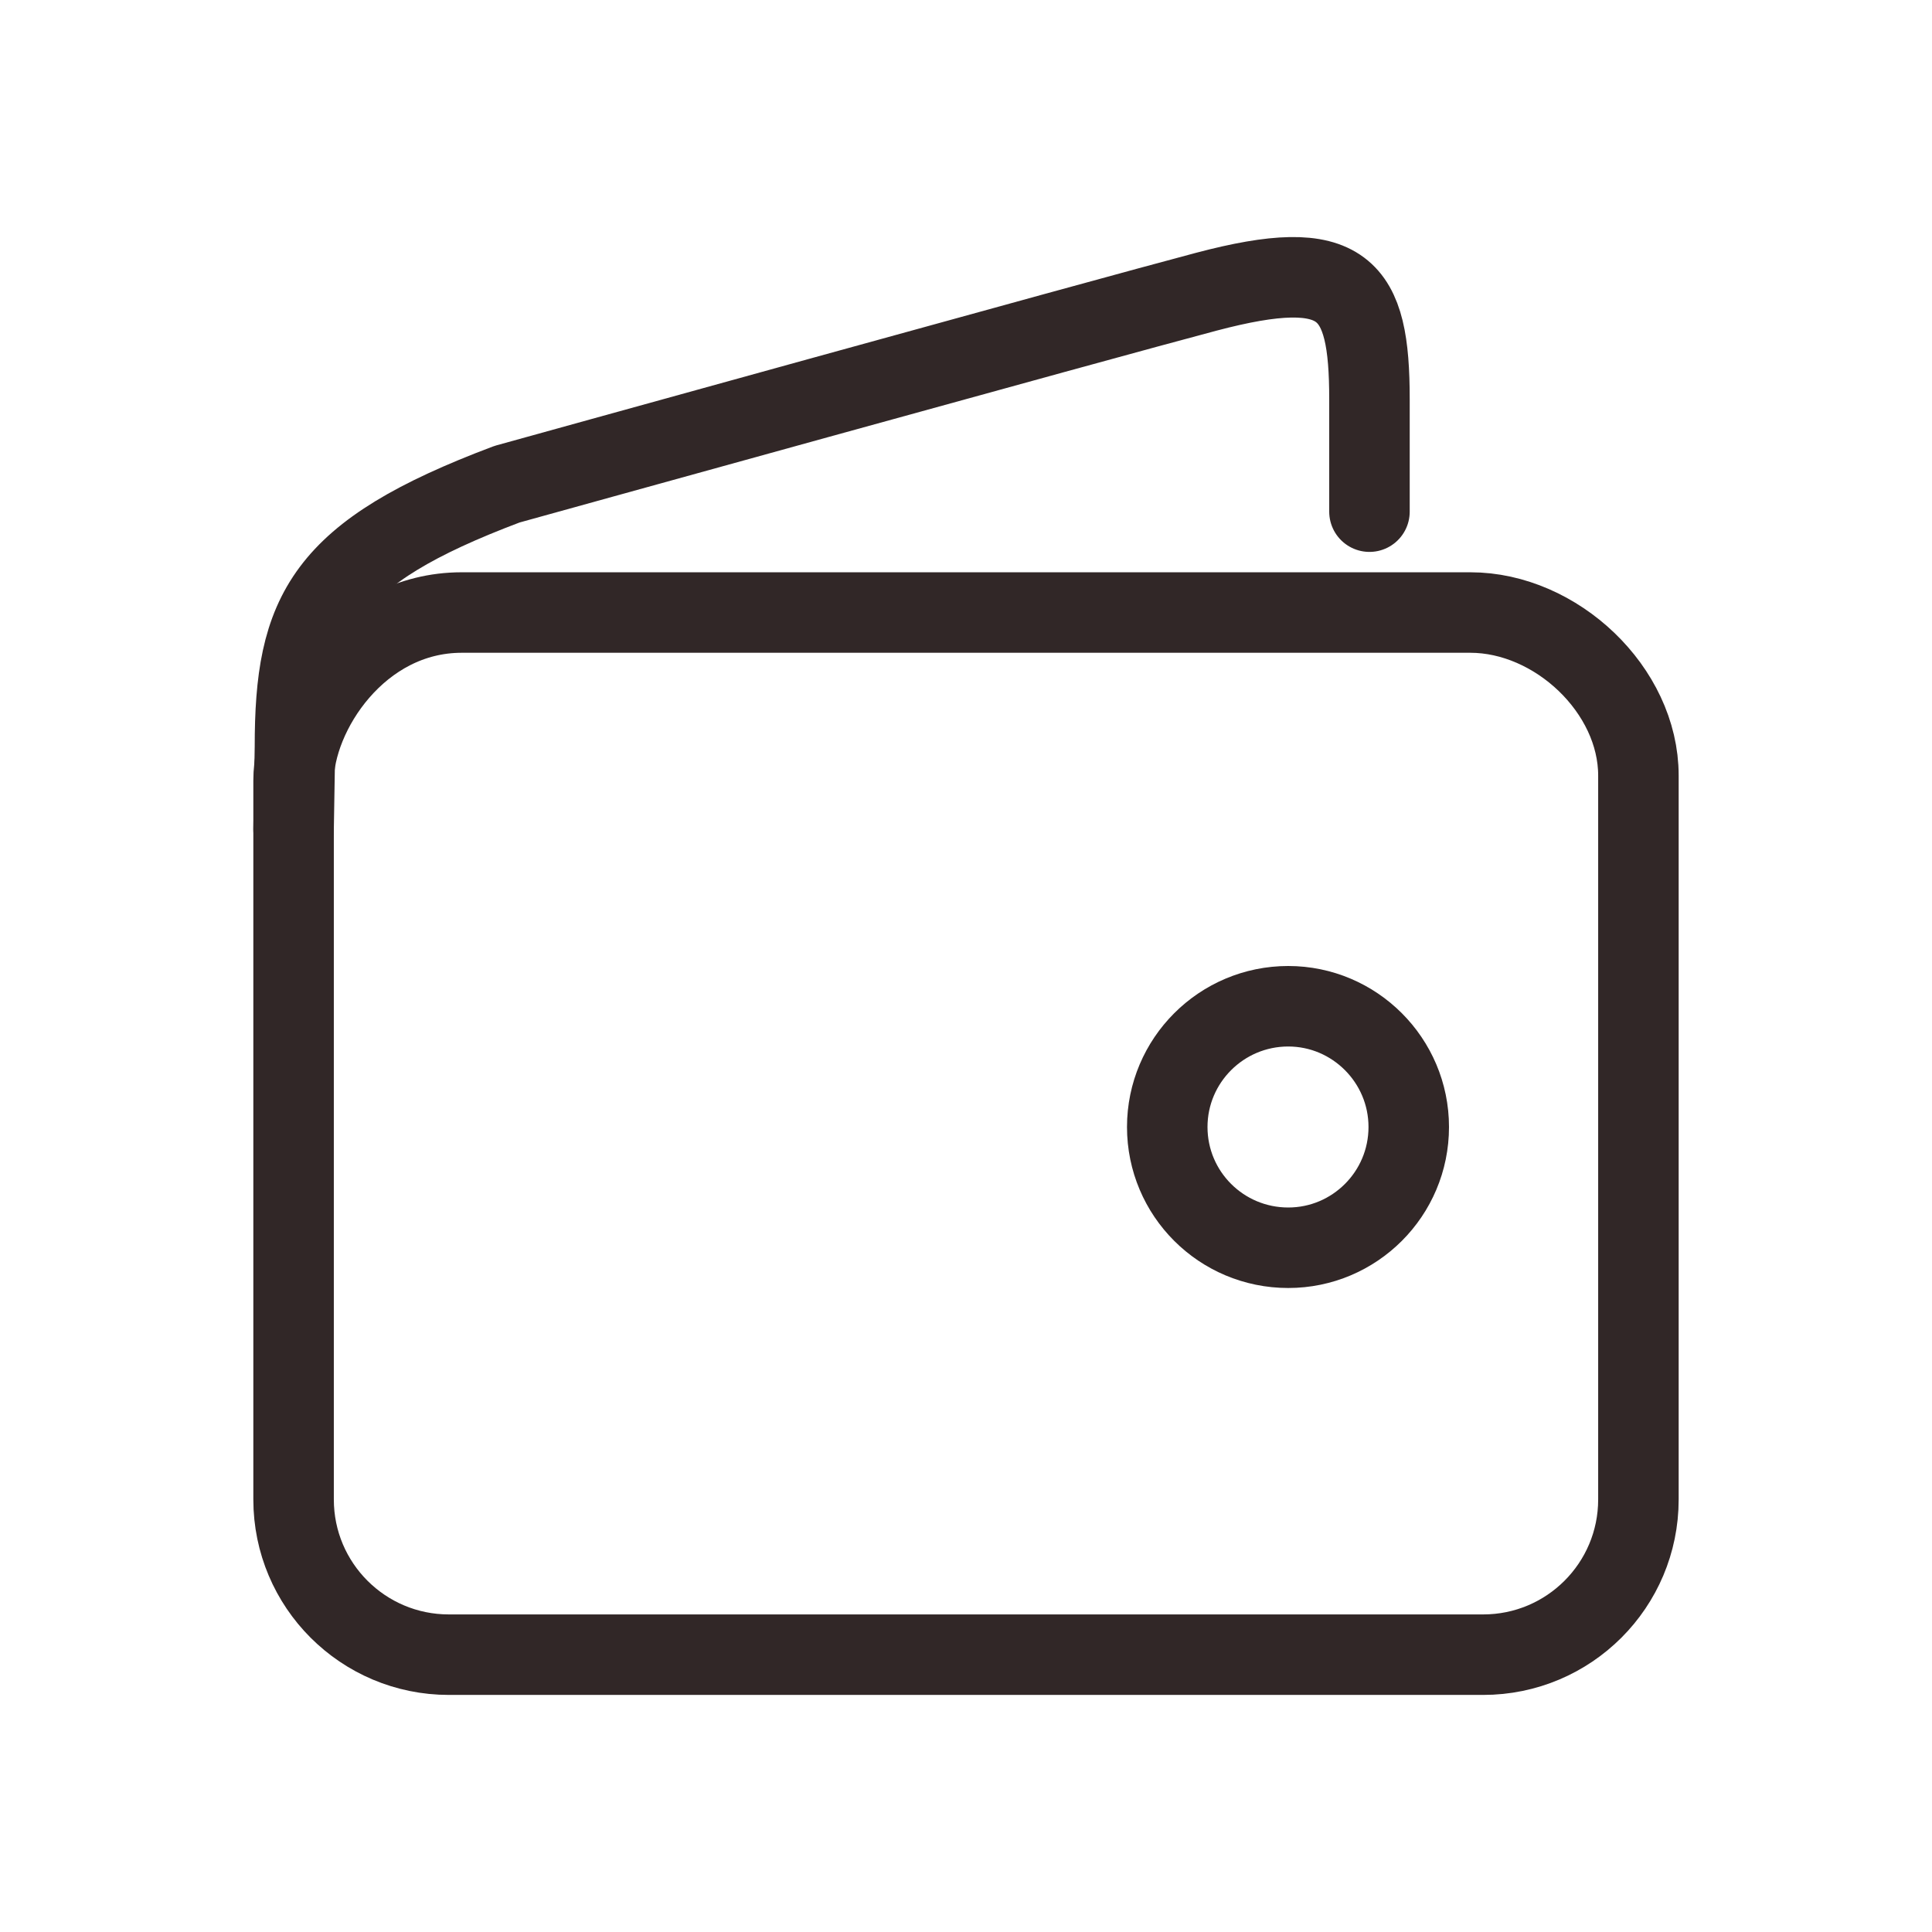
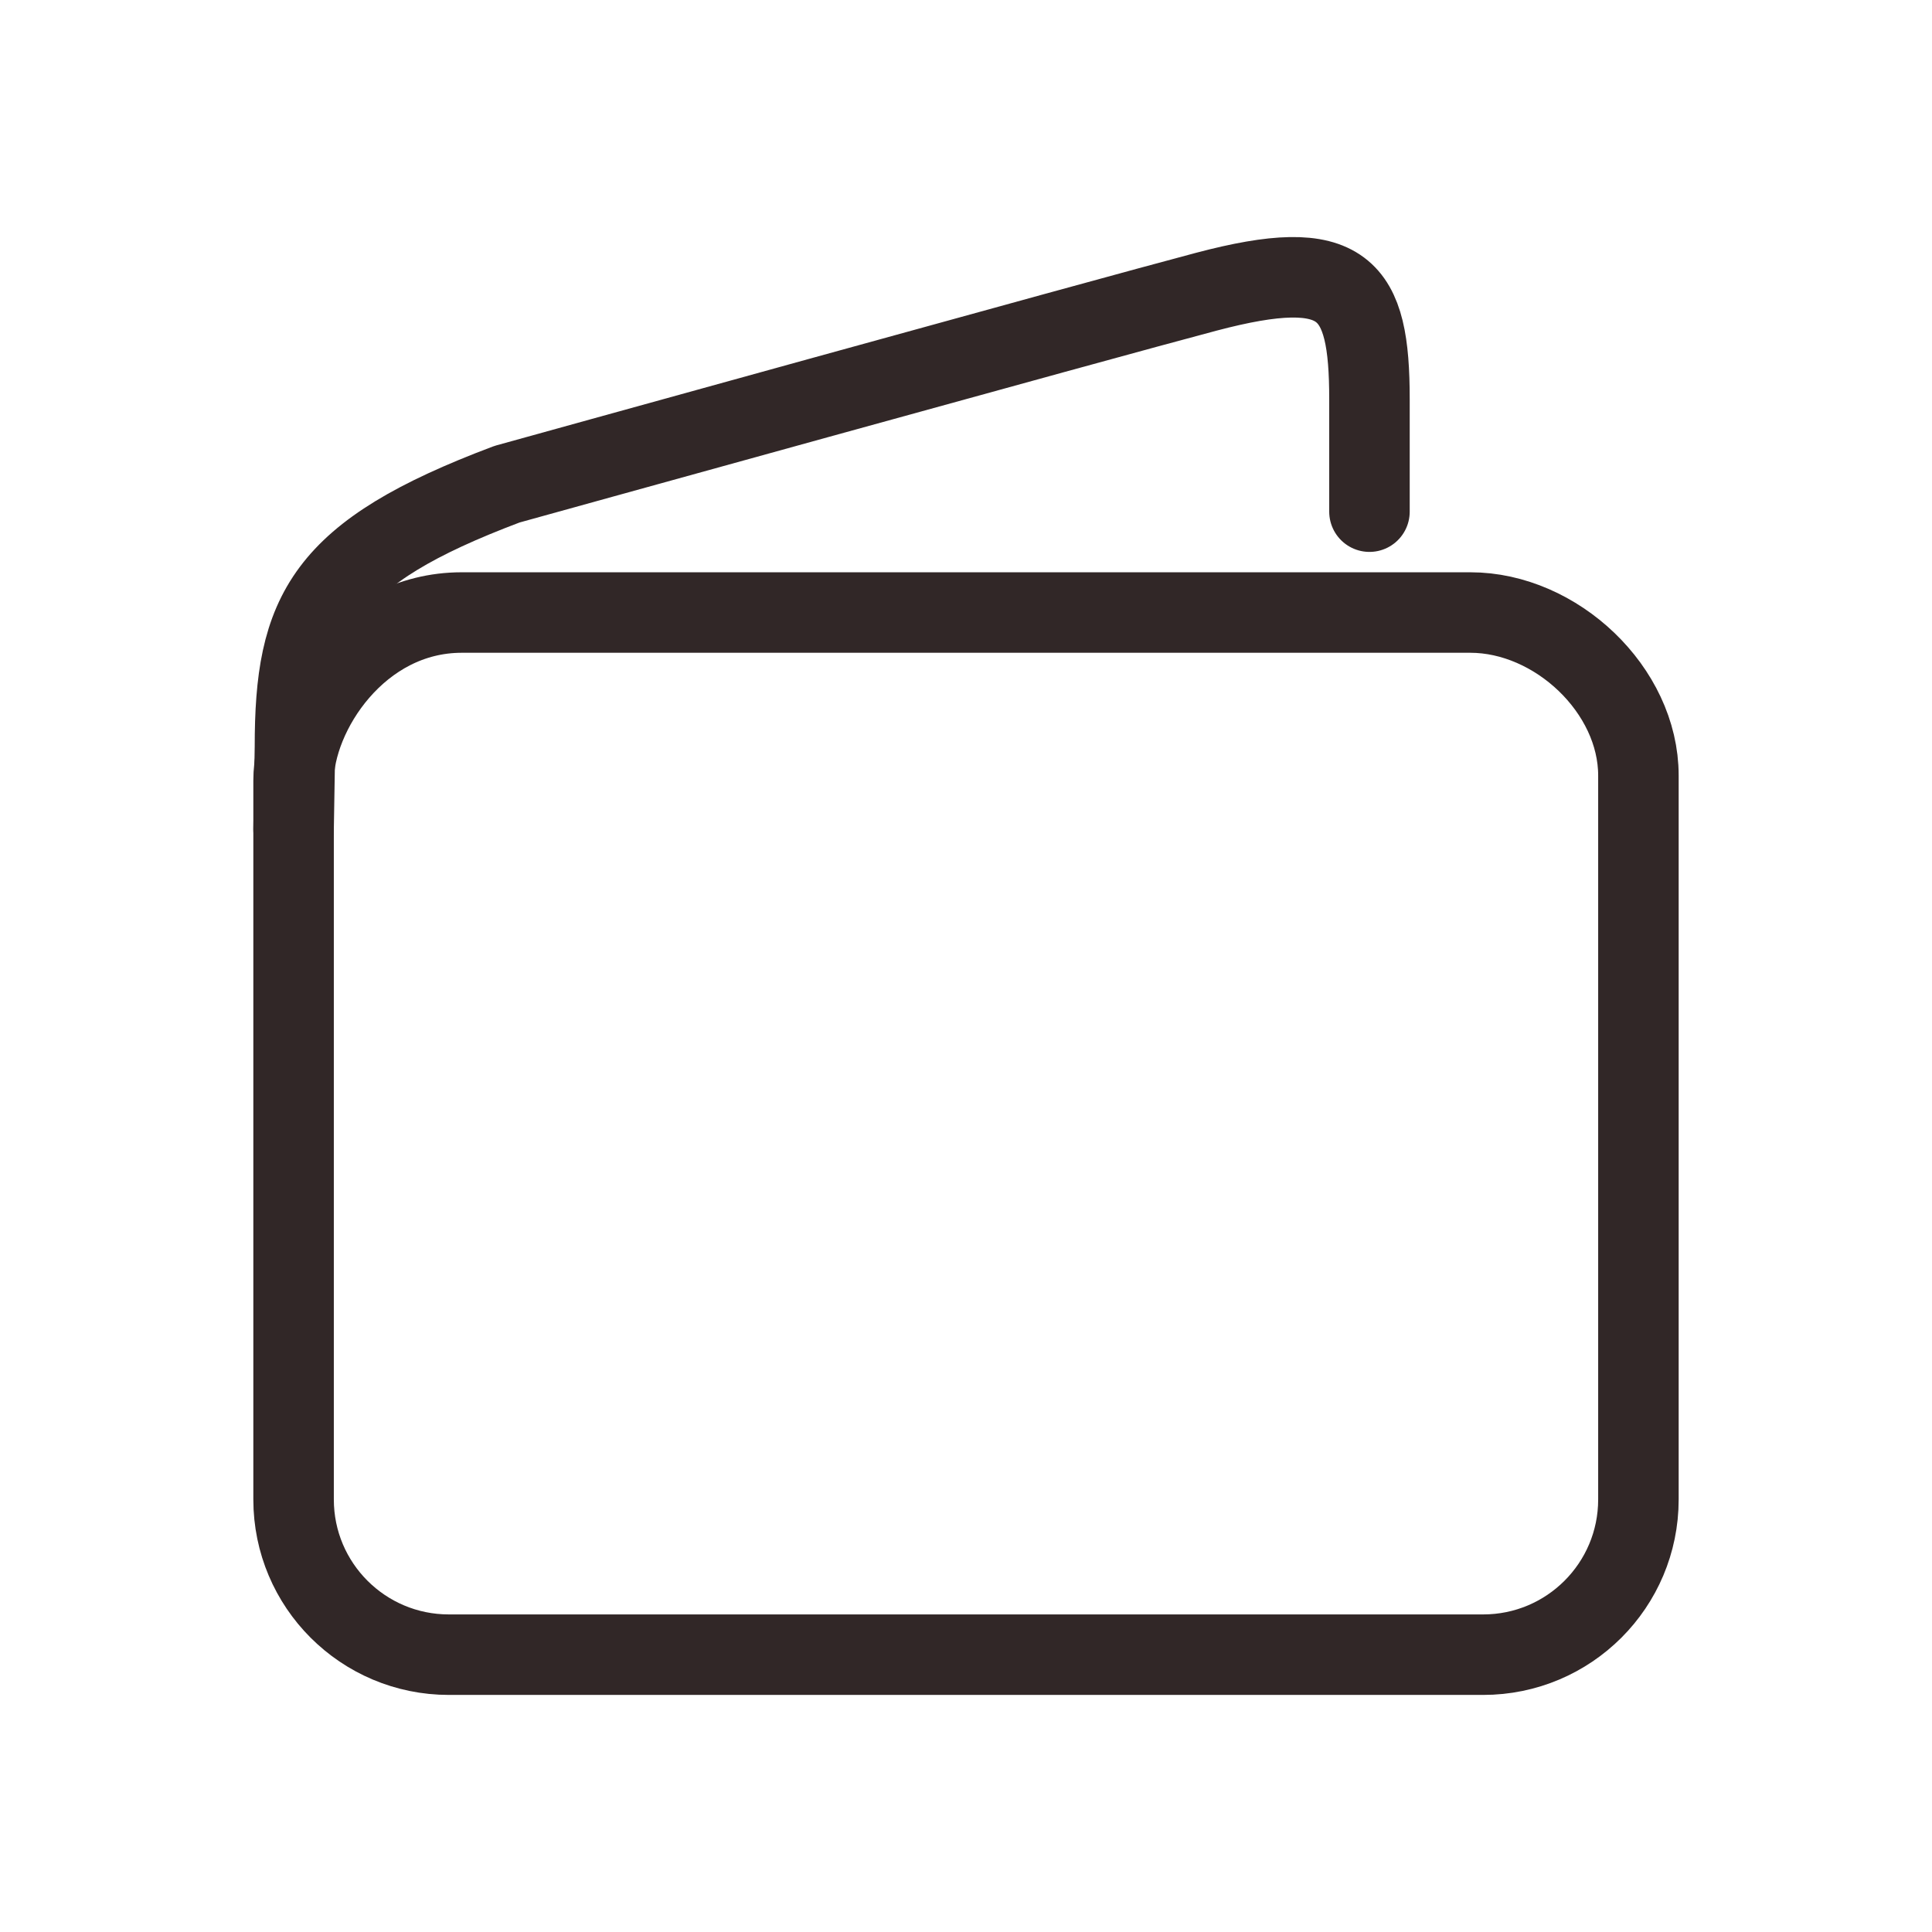
<svg xmlns="http://www.w3.org/2000/svg" width="24" height="24" viewBox="0 0 24 24" fill="none">
  <path d="M18.265 7.609C18.265 7.609 7.657 7.609 5.736 7.609C4.452 7.609 3.647 8.862 3.647 9.697V18.627C3.647 19.692 4.51 20.555 5.576 20.555H18.424C19.49 20.555 20.353 19.692 20.353 18.627V9.634C20.353 8.57 19.33 7.609 18.265 7.609Z" stroke="#312727" stroke-miterlimit="10" stroke-linecap="round" stroke-linejoin="round" />
  <path d="M17.012 6.356V4.96C17.012 3.57 16.711 3.168 14.985 3.624C13.718 3.958 6.298 6.015 6.298 6.015C4.013 6.875 3.664 7.609 3.664 9.278L3.647 10.304" stroke="#312727" stroke-miterlimit="10" stroke-linecap="round" stroke-linejoin="round" />
-   <path d="M16.003 15.5C15.172 15.5 14.5 14.829 14.5 14C14.5 13.174 15.172 12.5 16.003 12.5C16.826 12.5 17.5 13.172 17.5 14C17.5 14.83 16.827 15.5 16.003 15.5Z" stroke="#312727" />
</svg>